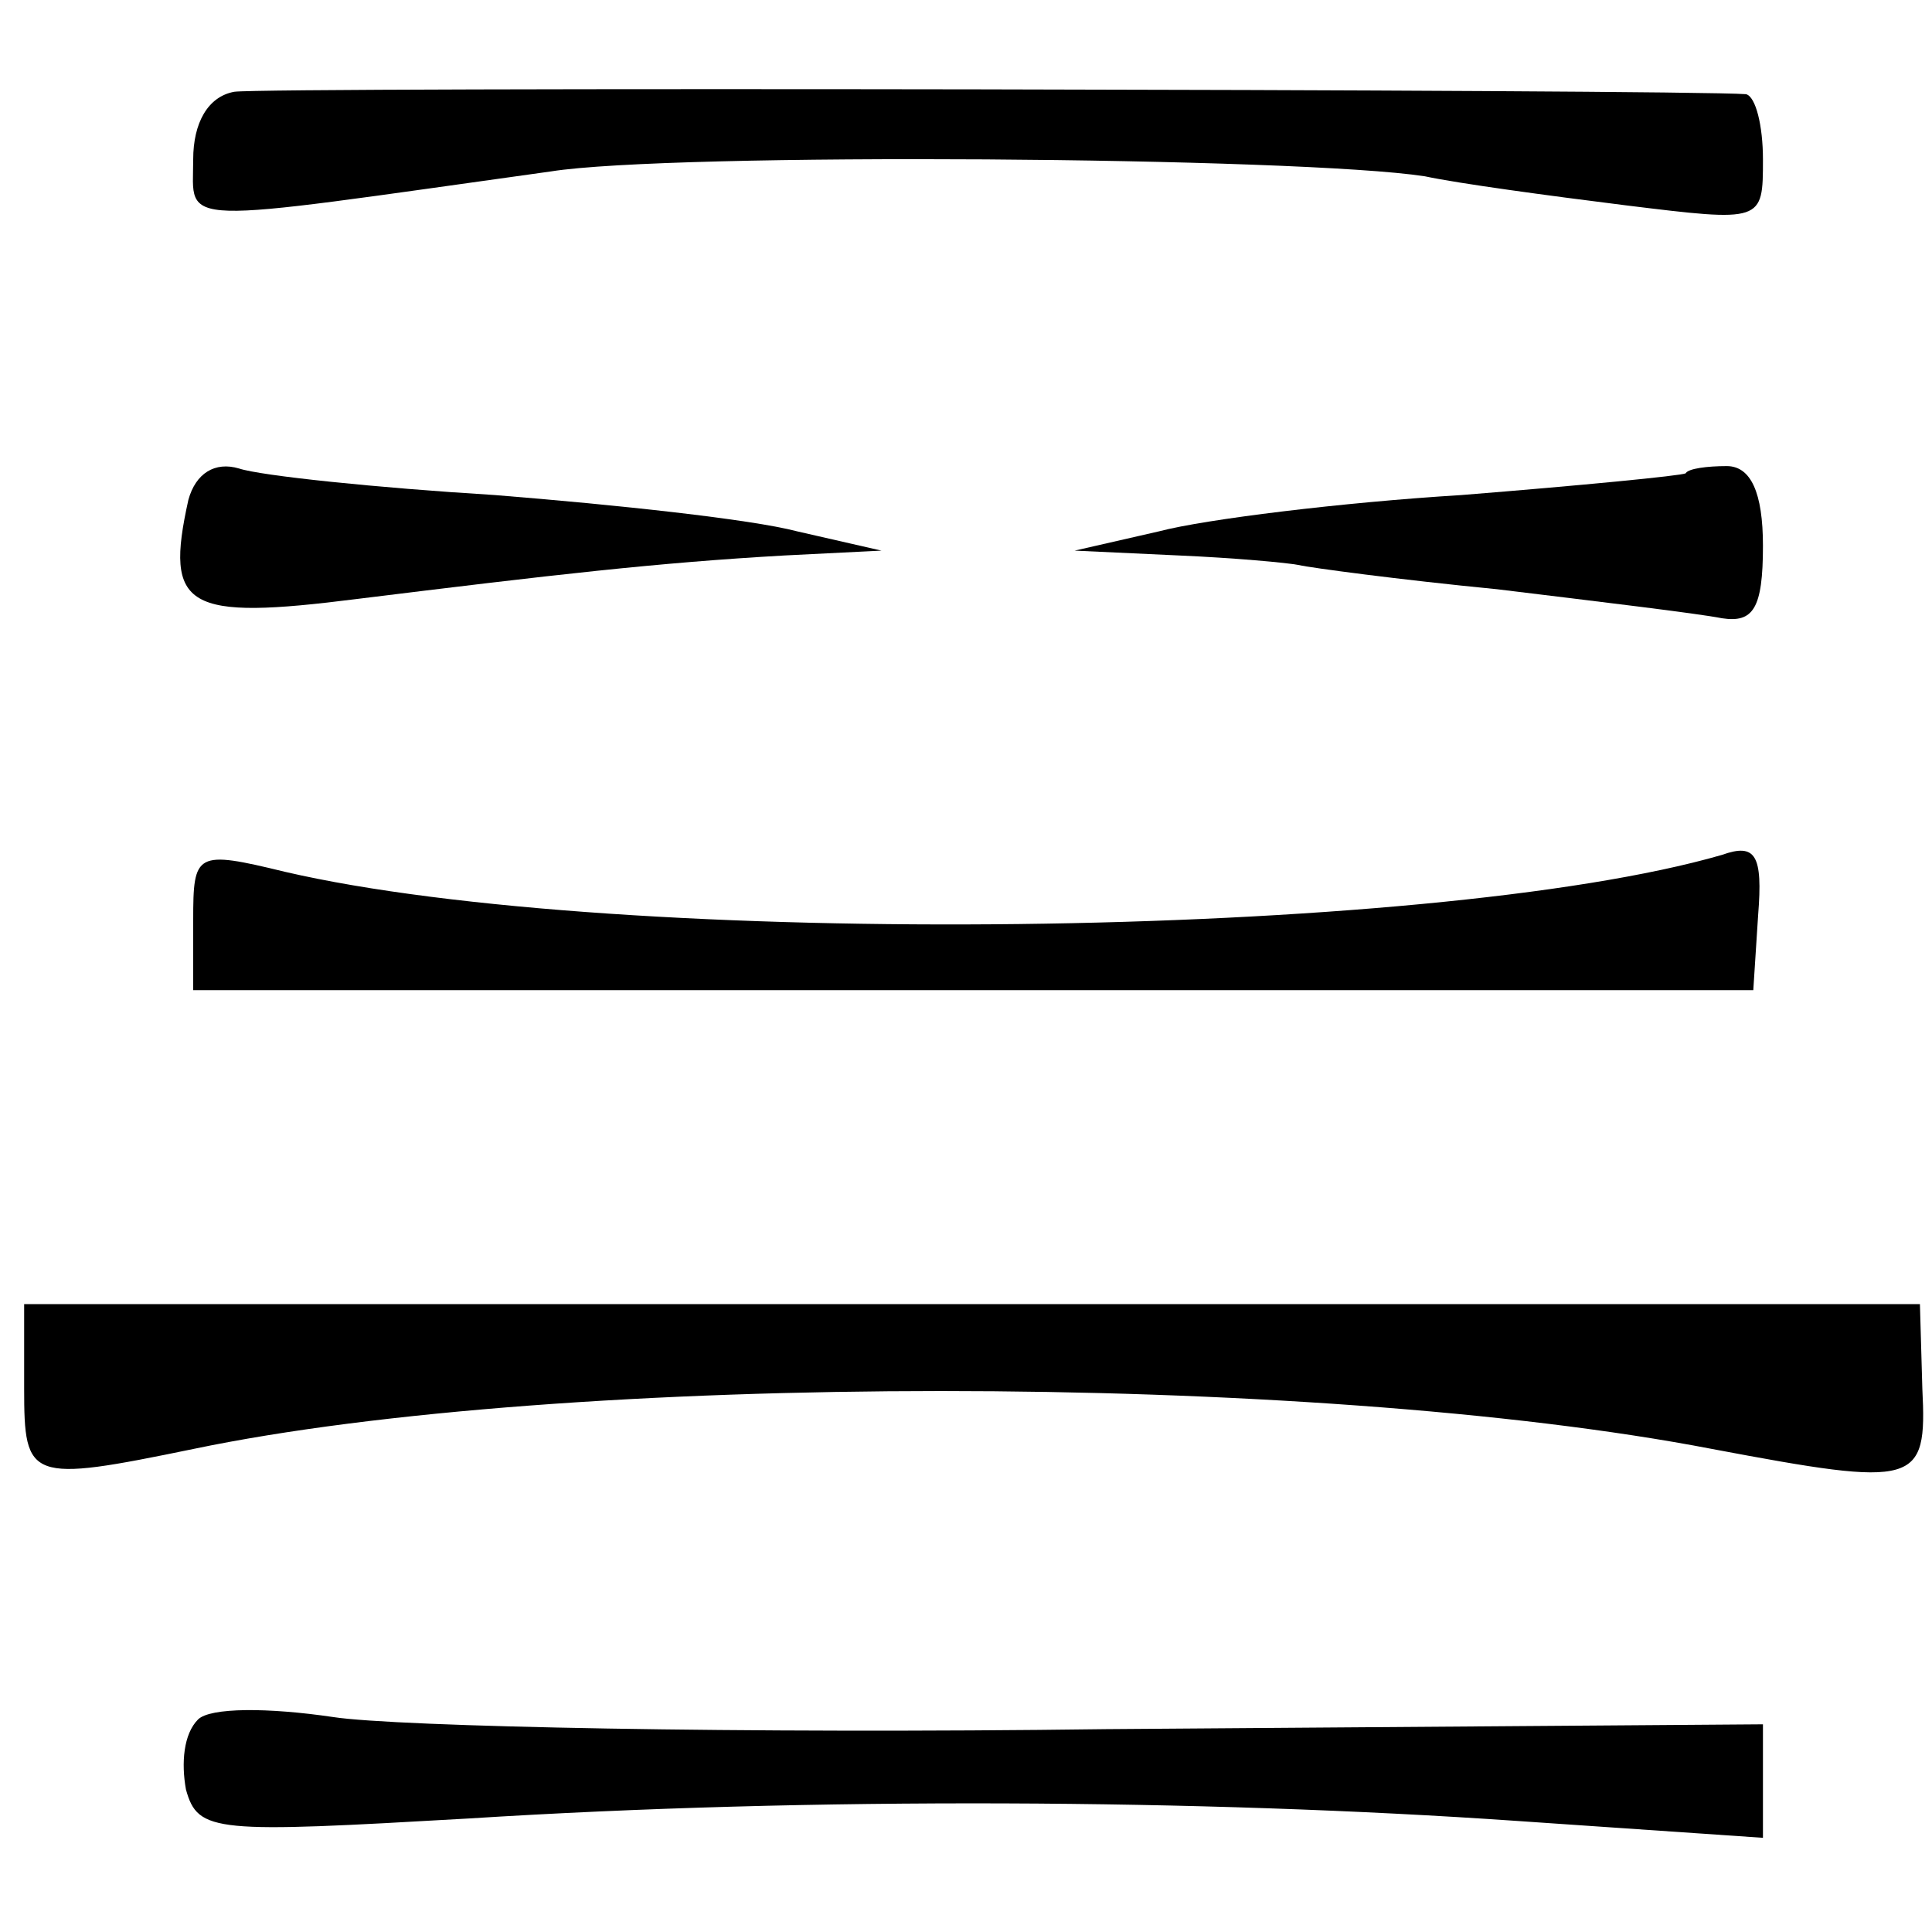
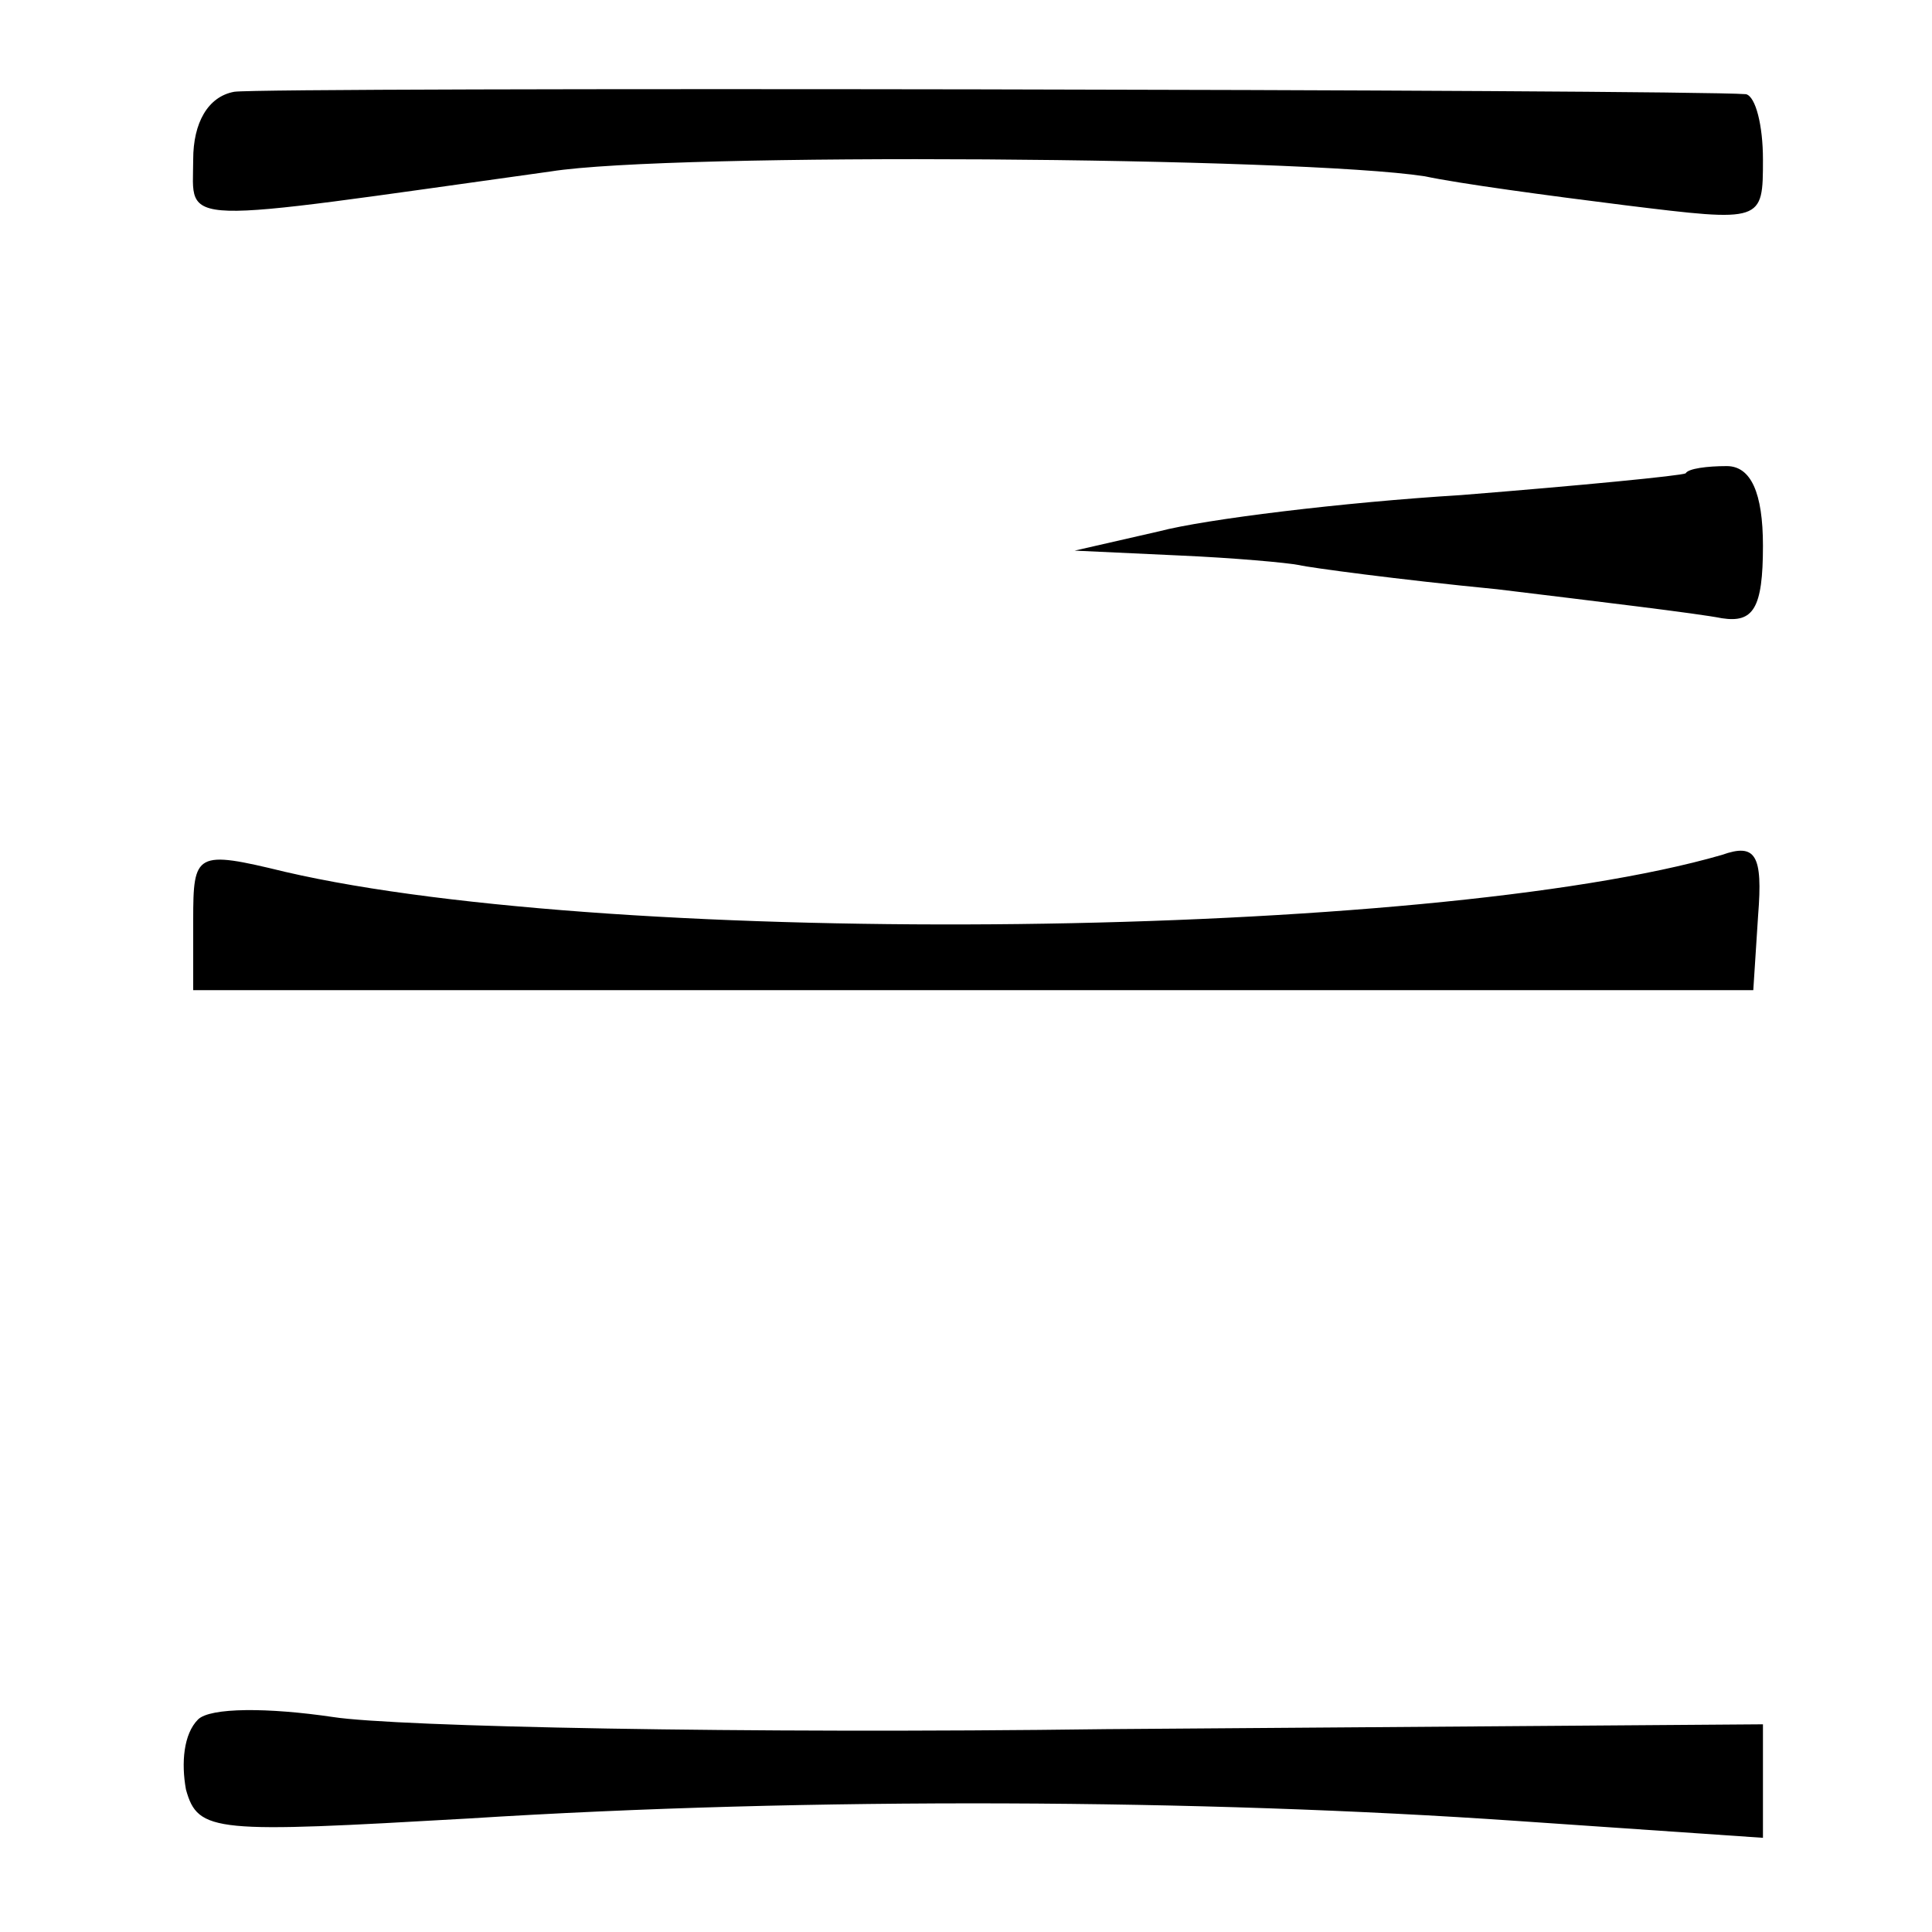
<svg xmlns="http://www.w3.org/2000/svg" version="1.0" width="80pt" height="80pt" viewBox="0 0 80 80" preserveAspectRatio="xMidYMid meet">
  <g transform="translate(0,80) scale(0.1,-0.1)" fill="#000000" stroke="none">
    <path d="M97 762 c-11 -2 -17 -13 -17 -28 0 -28 -10 -27 148 -5 50 8 310 6 362 -2 14 -3 51 -8 83 -12 57 -7 57 -7 57 19 0 14 -3 26 -7 27 -26 2 -613 3 -626 1z" />
-     <path d="M78 593 c-10 -45 -1 -50 70 -41 81 10 124 15 177 18 l40 2 -35 8 c-19 5 -75 11 -125 15 -49 3 -97 8 -106 11 -10 3 -18 -2 -21 -13z" />
    <path d="M698 604 c-2 -1 -43 -5 -93 -9 -49 -3 -106 -10 -125 -15 l-35 -8 43 -2 c23 -1 45 -3 50 -4 4 -1 41 -6 82 -10 41 -5 83 -10 93 -12 13 -2 17 4 17 30 0 22 -5 33 -15 33 -8 0 -16 -1 -17 -3z" />
    <path d="M80 419 l0 -29 323 0 323 0 2 31 c2 25 -1 30 -15 25 -121 -35 -457 -39 -595 -7 -37 9 -38 8 -38 -20z" />
-     <path d="M10 225 c0 -38 2 -39 70 -25 153 32 463 32 629 0 85 -16 89 -15 87 25 l-1 35 -392 0 -393 0 0 -35z" />
    <path d="M82 88 c-6 -6 -7 -18 -5 -29 5 -18 12 -18 117 -12 142 9 304 8 434 -1 l102 -7 0 24 0 23 -272 -2 c-150 -2 -294 1 -320 5 -27 4 -51 4 -56 -1z" />
  </g>
</svg>